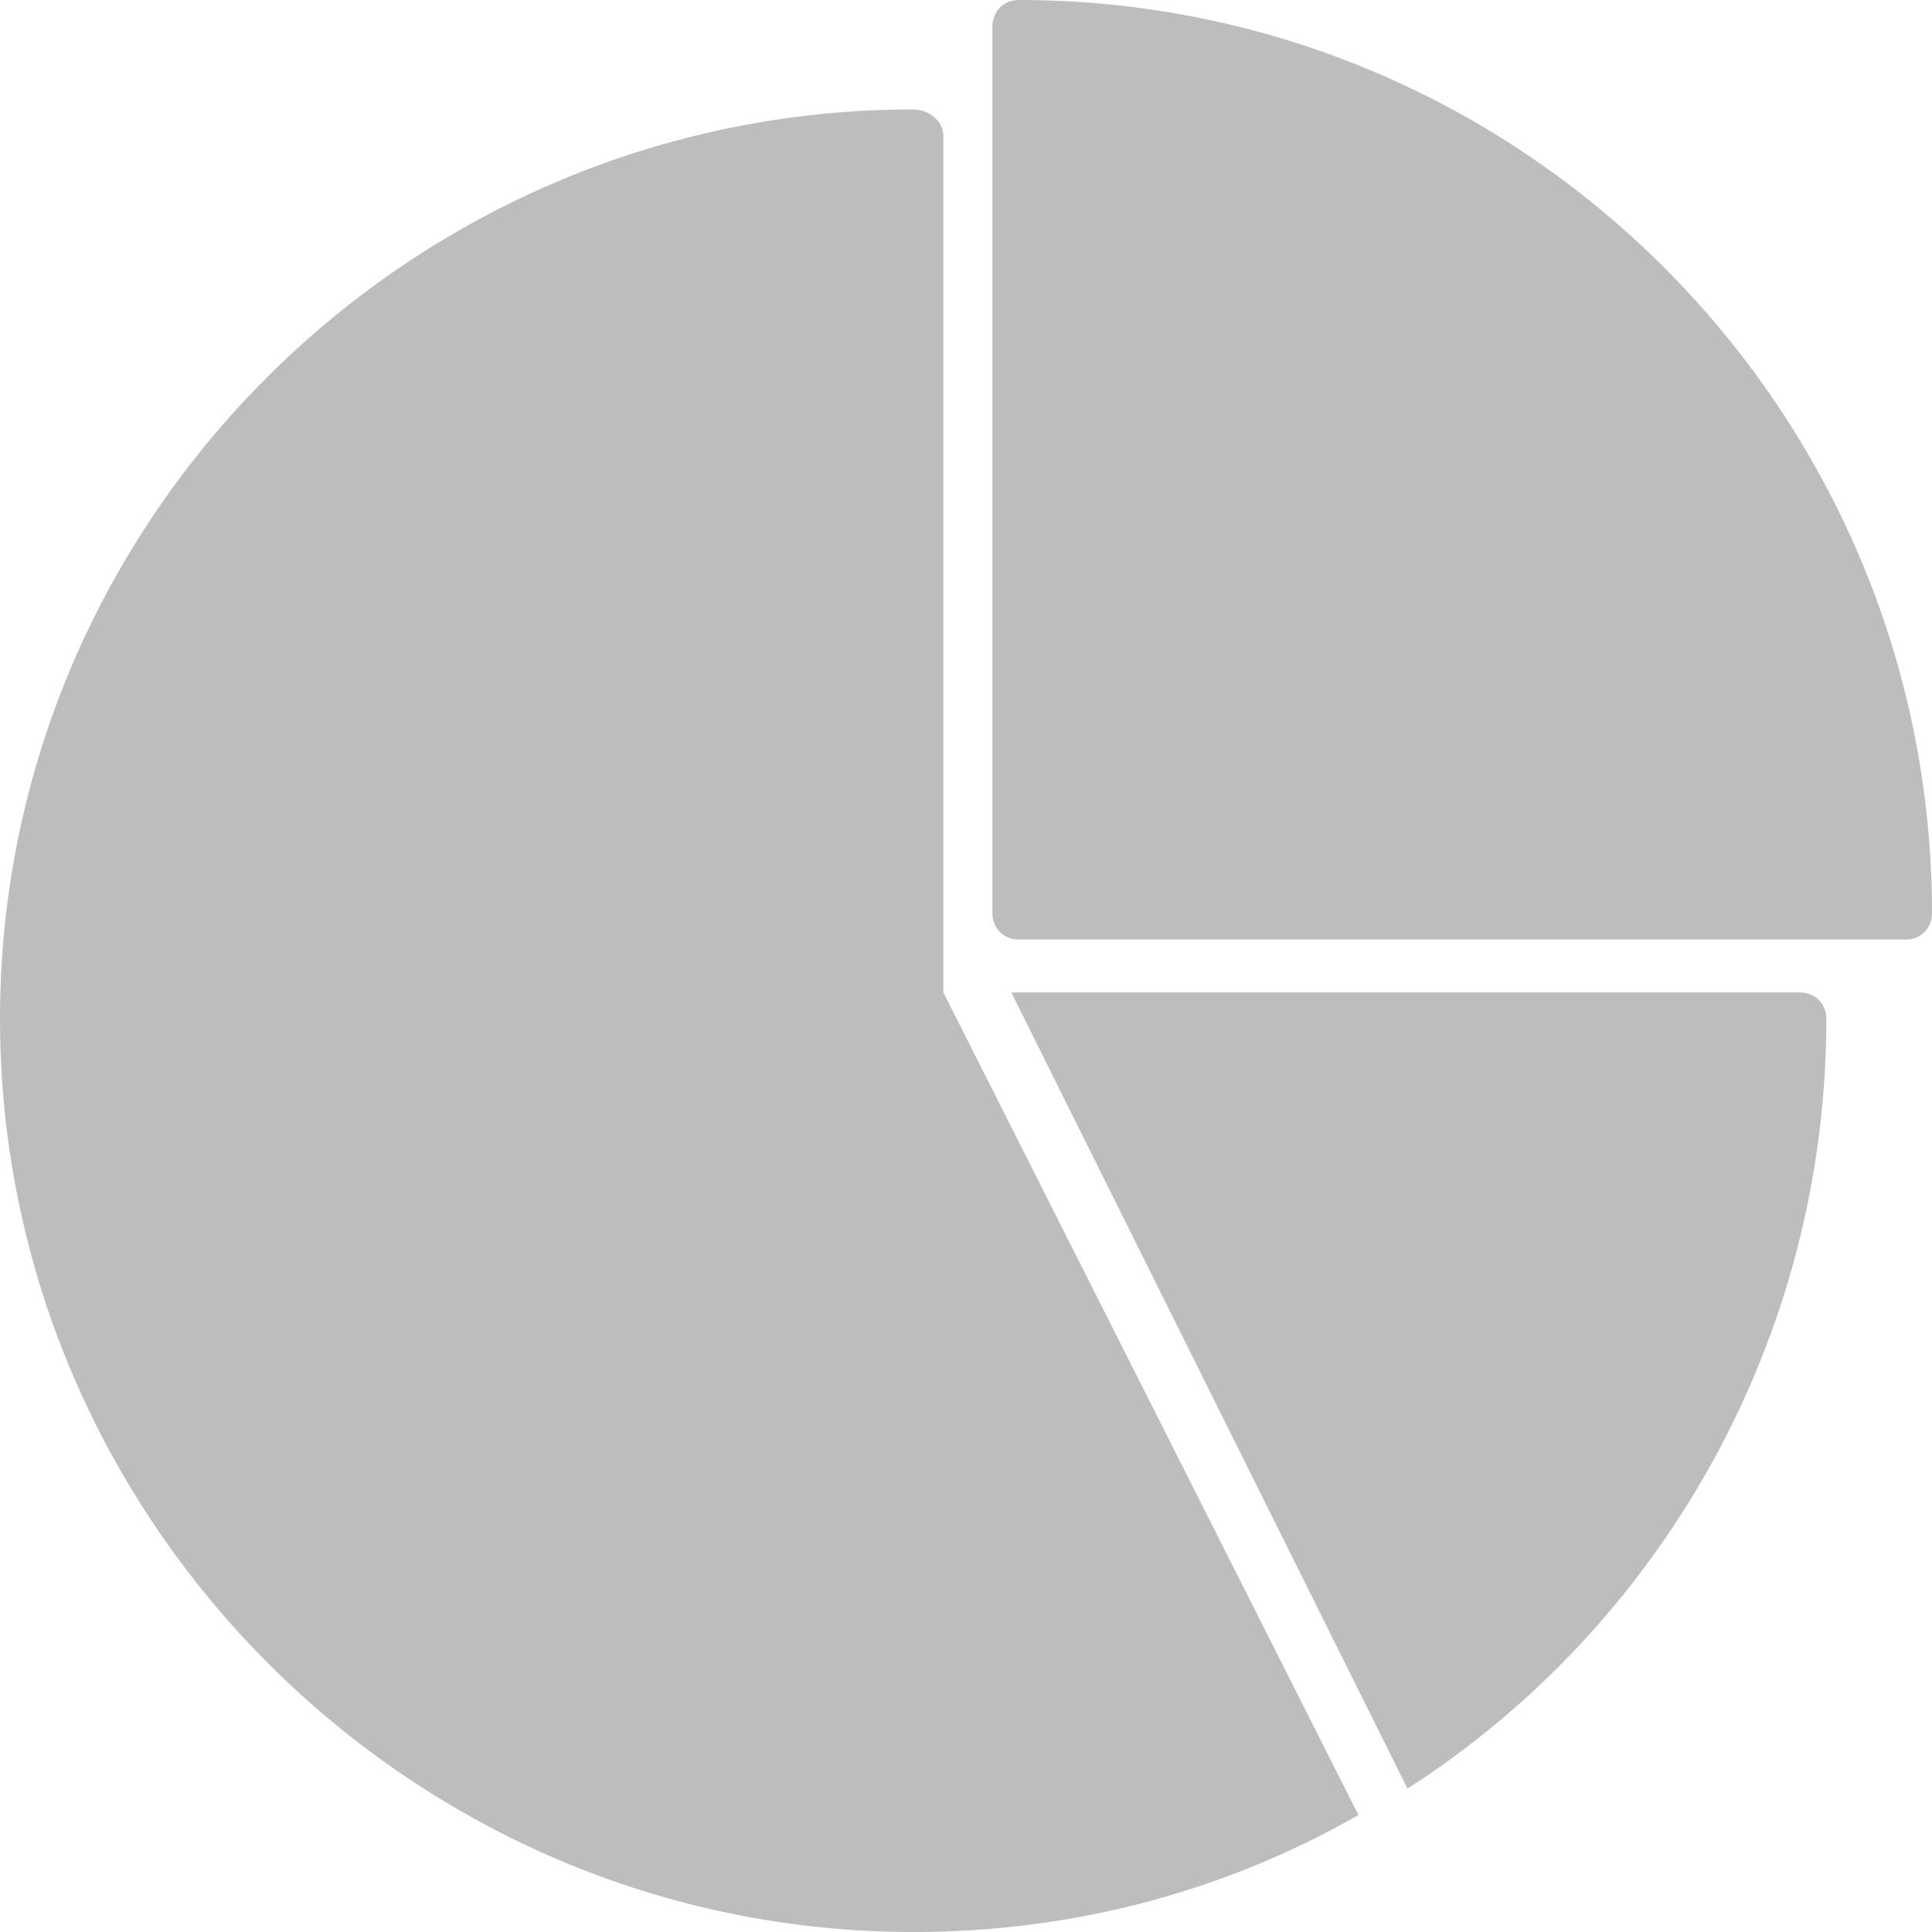
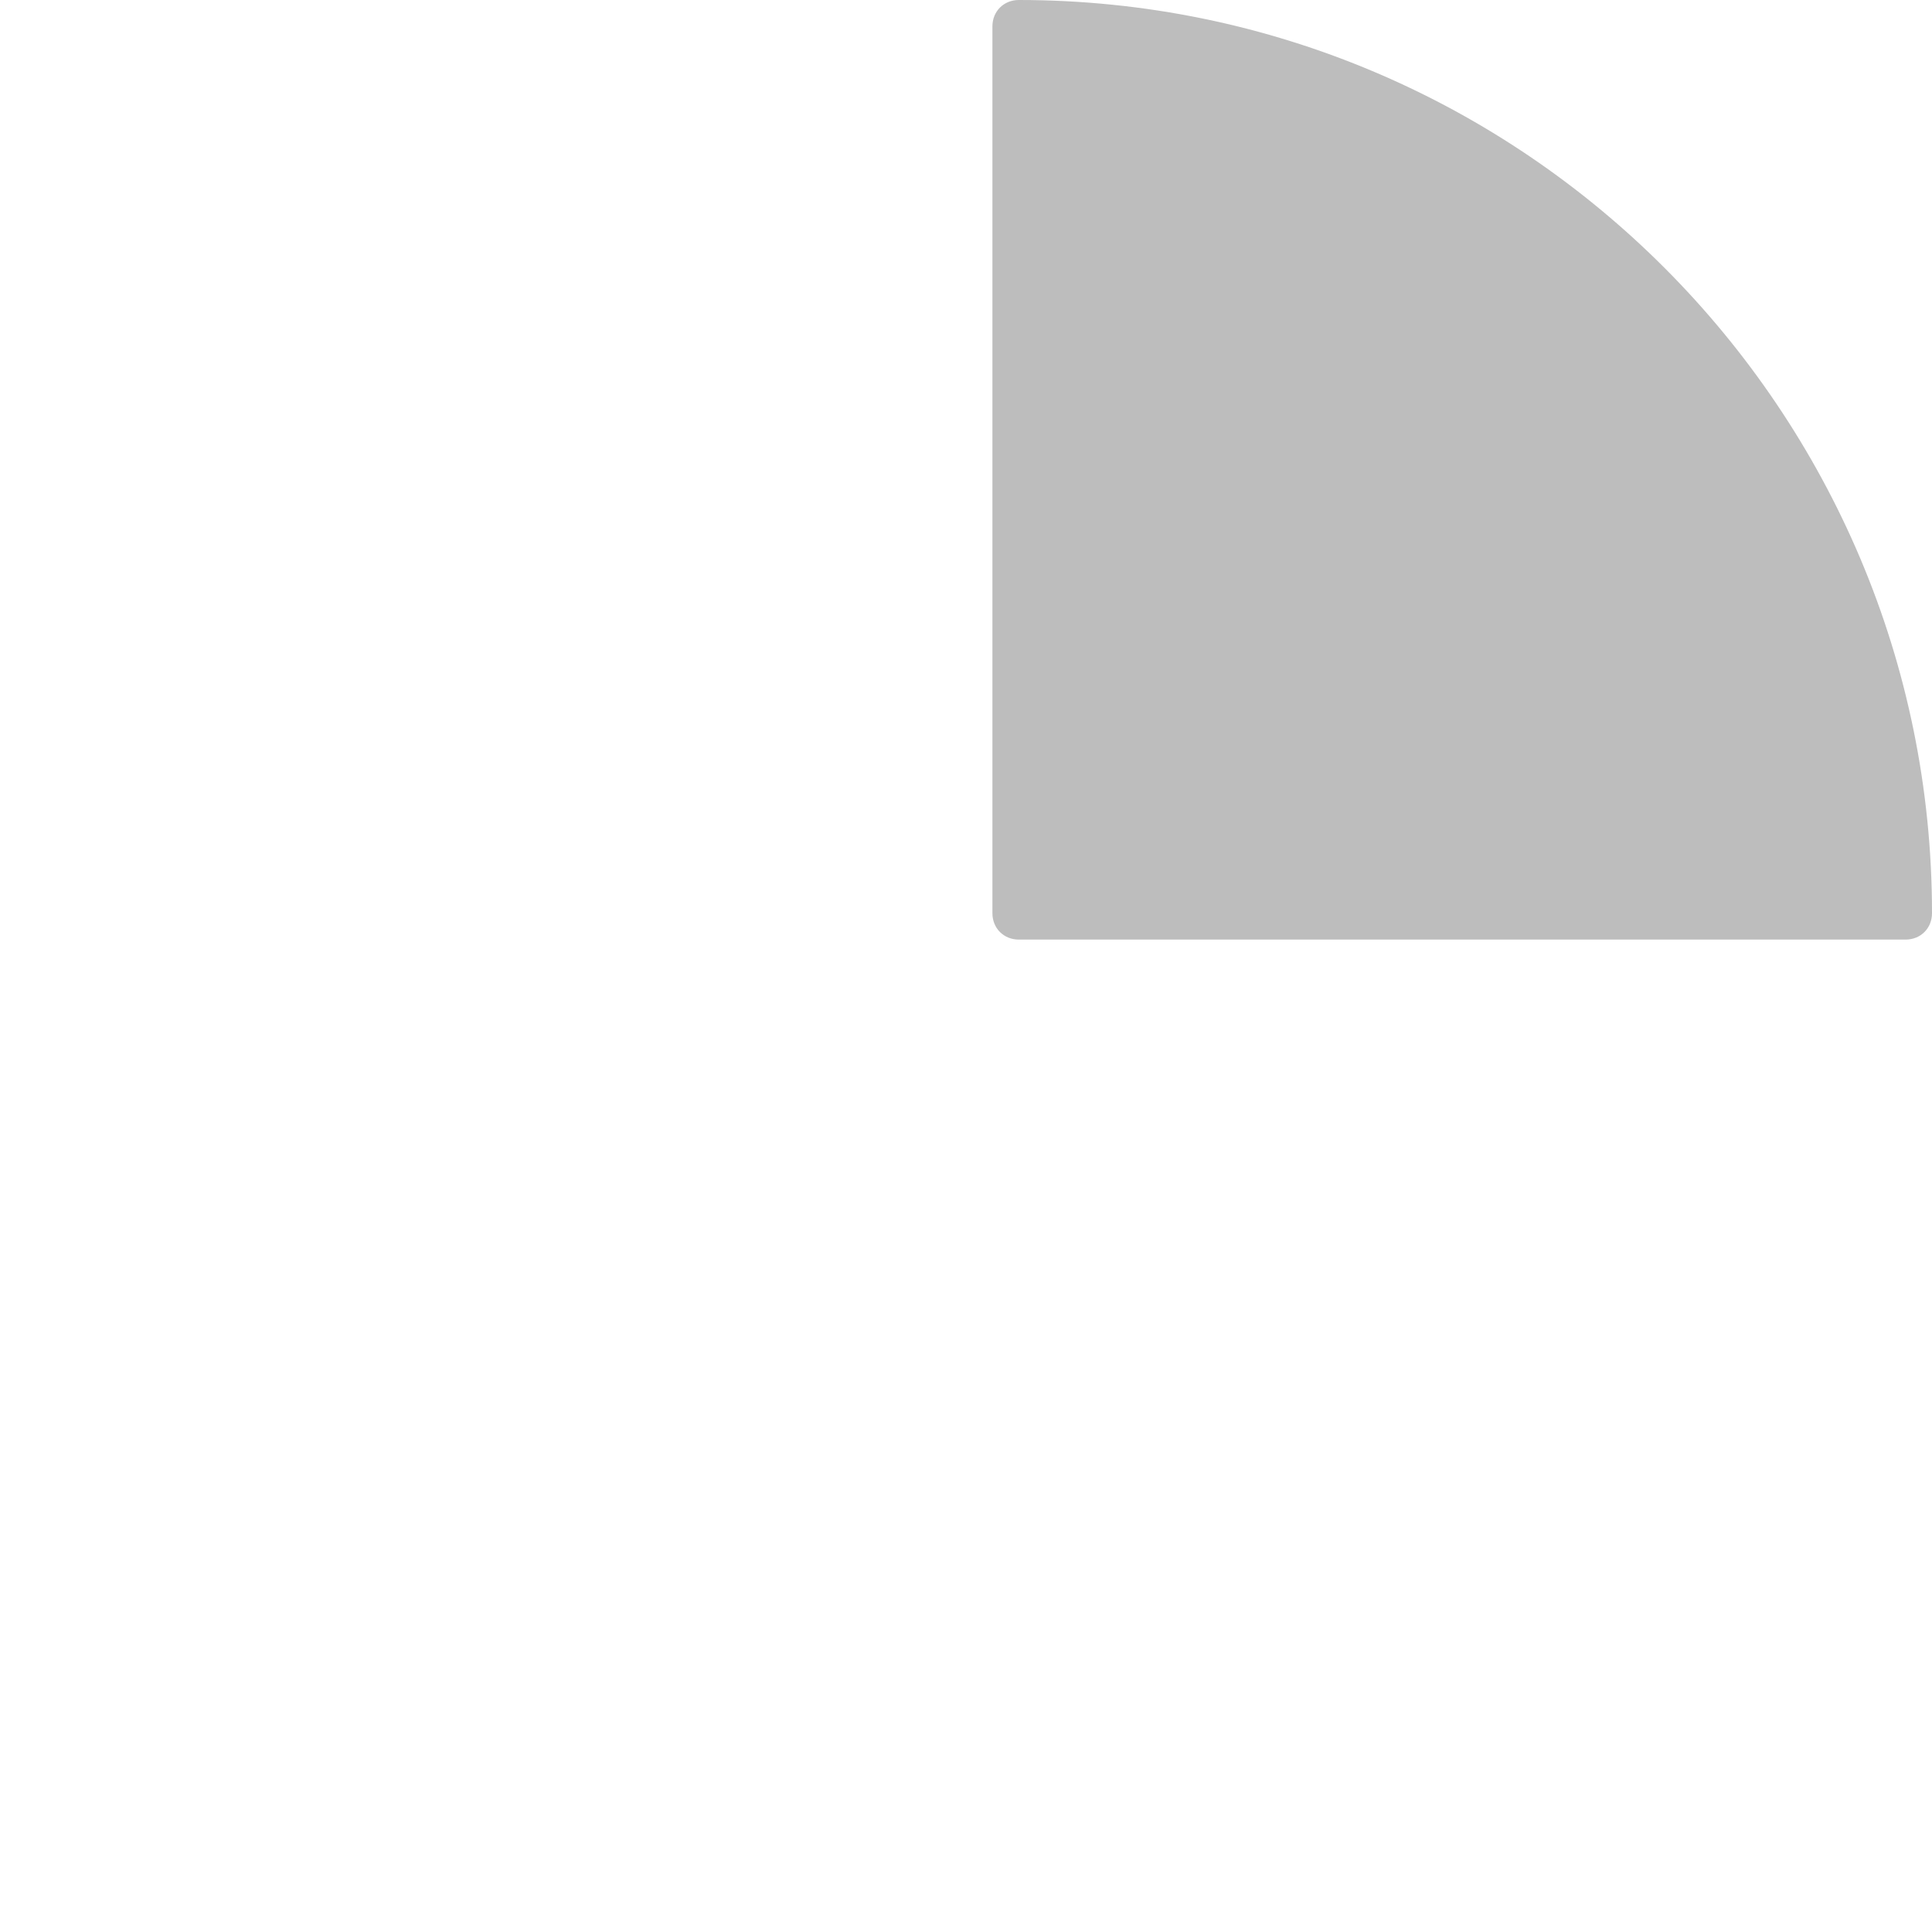
<svg xmlns="http://www.w3.org/2000/svg" version="1.1" width="512" height="512" x="0" y="0" viewBox="0 0 512 512" style="enable-background:new 0 0 512 512" xml:space="preserve" class="">
  <g>
    <g id="Layer_x0020_1">
-       <path d="m242 512c-133 0-242-109-242-242s109-241 242-241c4 0 8 3 8 7v227l110 218c-35 20-75 31-118 31zm0-32c-118 0-214-94-214-210 0-4 4-7 8-7s7 3 7 7c0 108 89 196 199 196 5 0 8 3 8 7s-4 7-8 7zm26-217h209c4 0 7 3 7 7 0 85-44 161-111 204z" fill="#bdbdbd" data-original="#000000" class="" />
      <path d="m505 249h-235c-4 0-7-3-7-7v-235c0-4 3-7 7-7 134 0 242 109 242 242 0 4-3 7-7 7z" fill="#bdbdbd" data-original="#000000" class="" />
    </g>
  </g>
</svg>